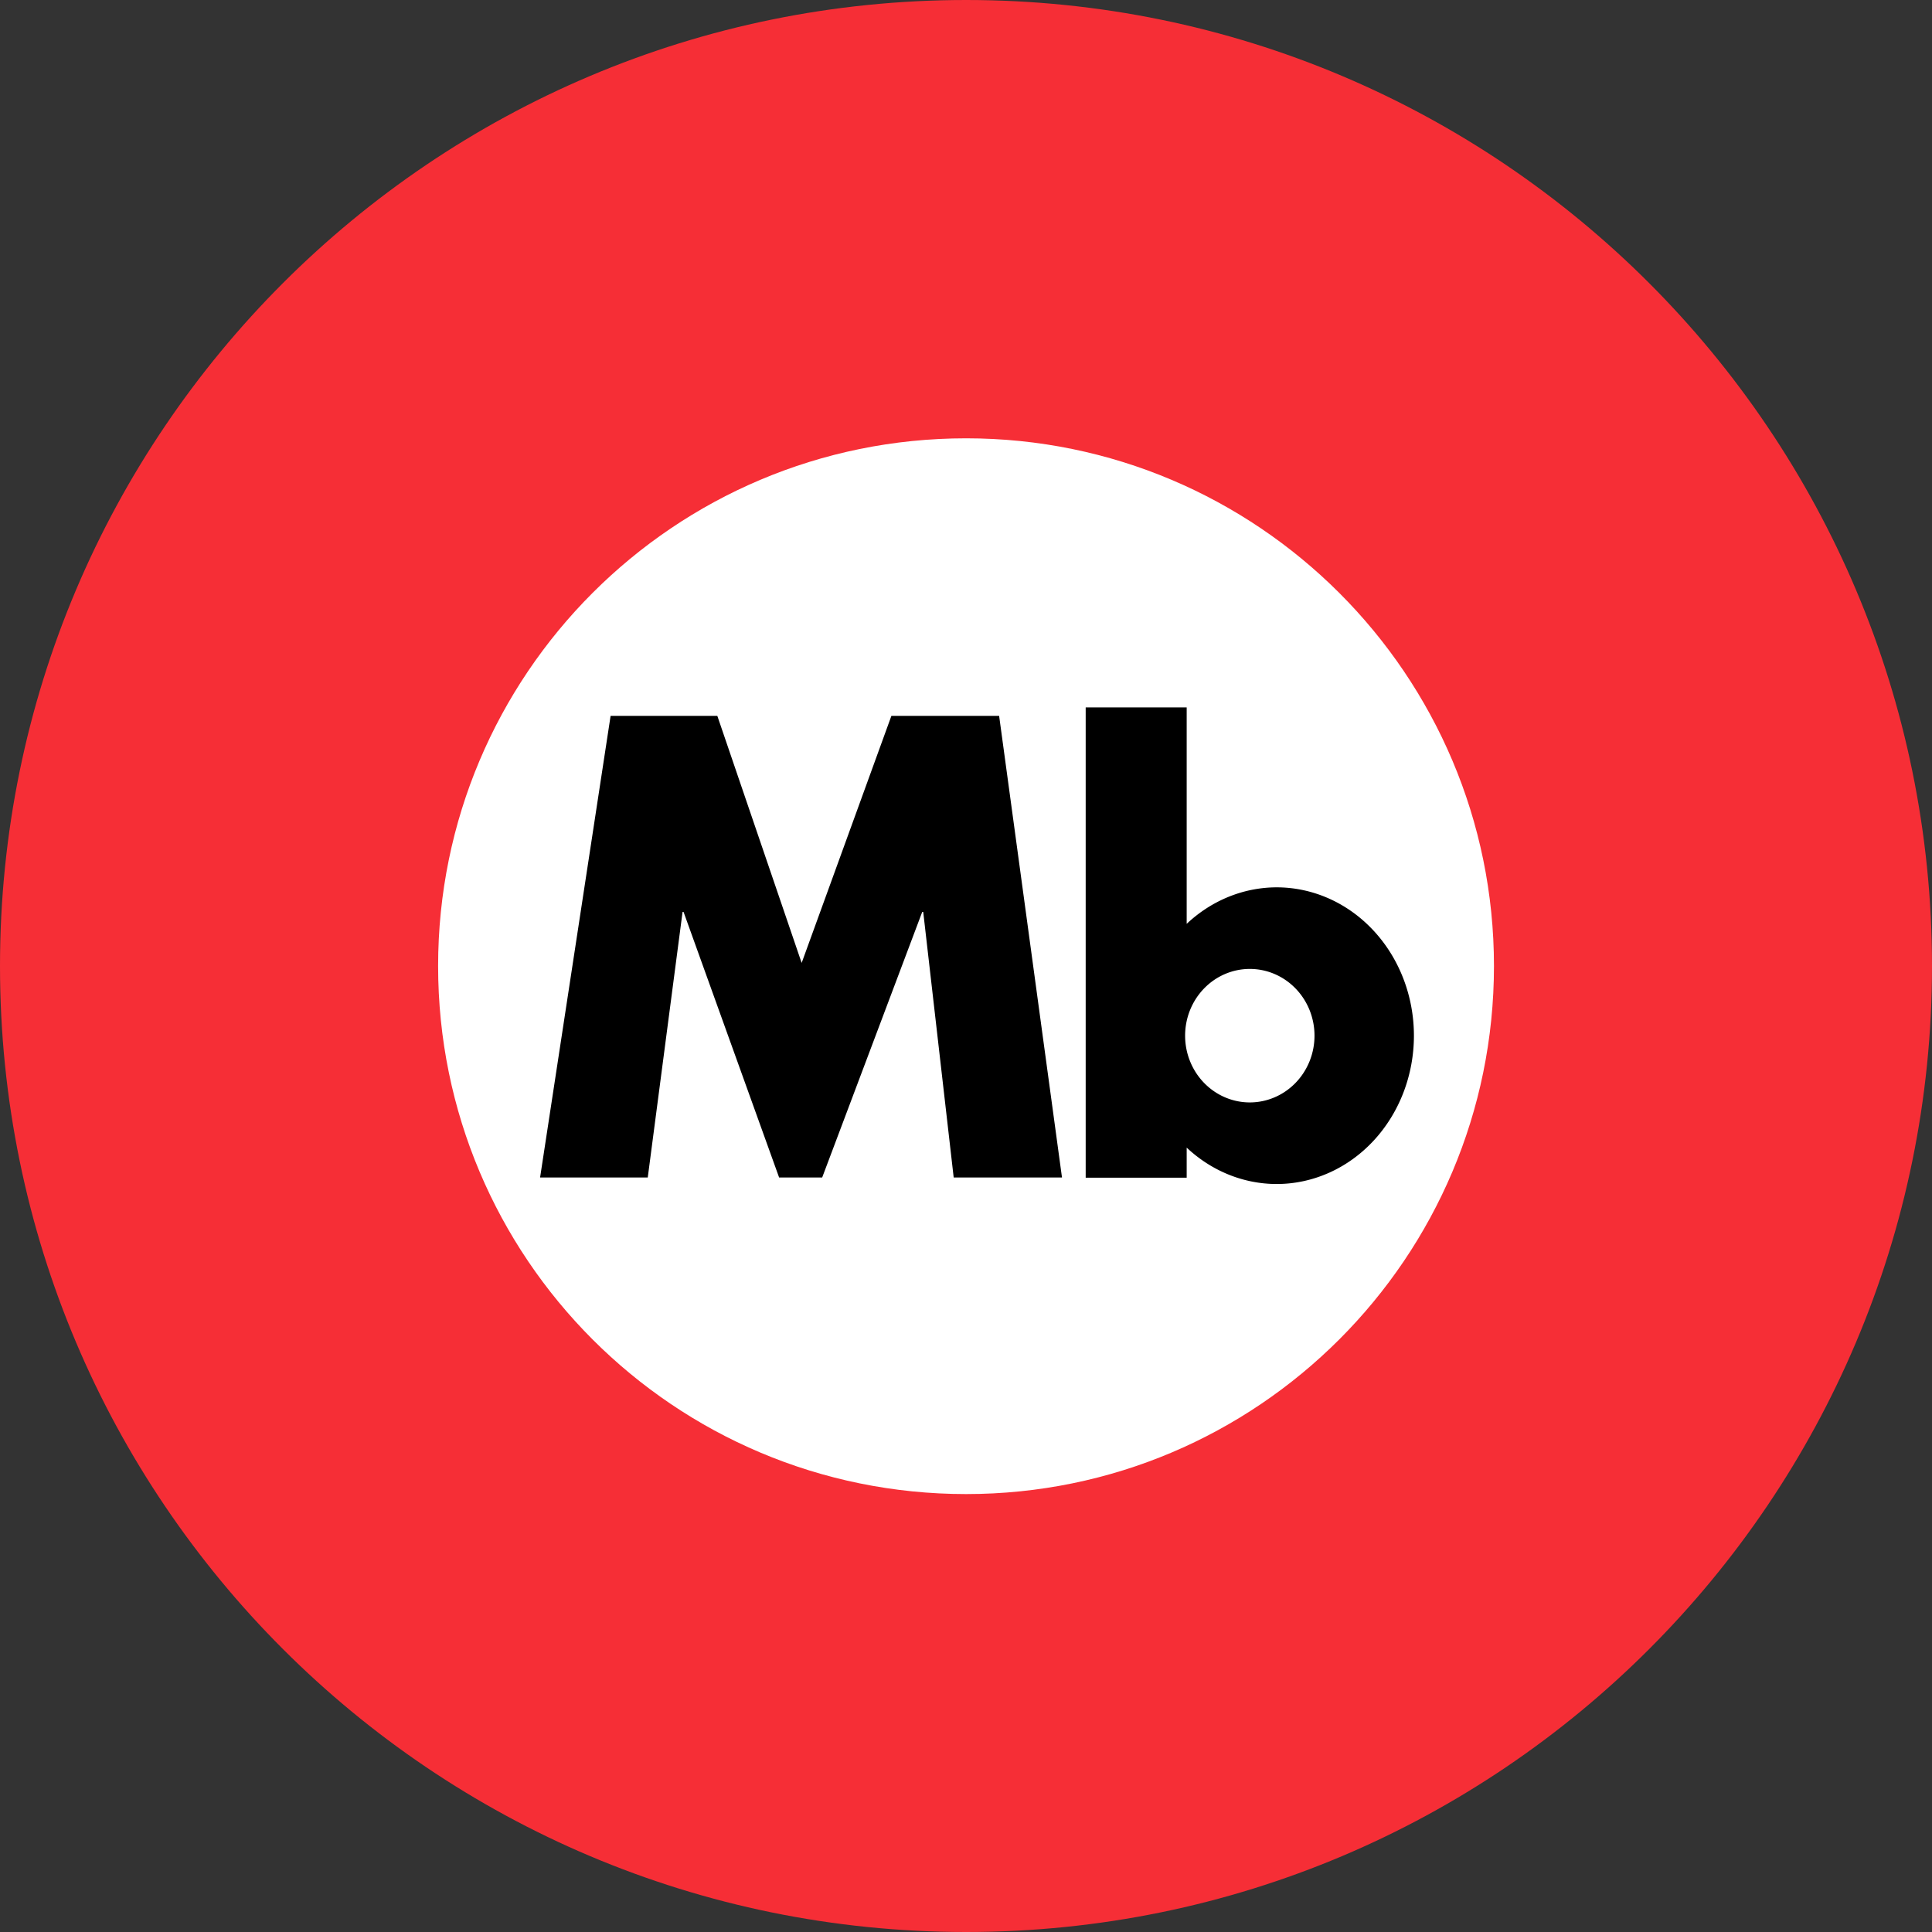
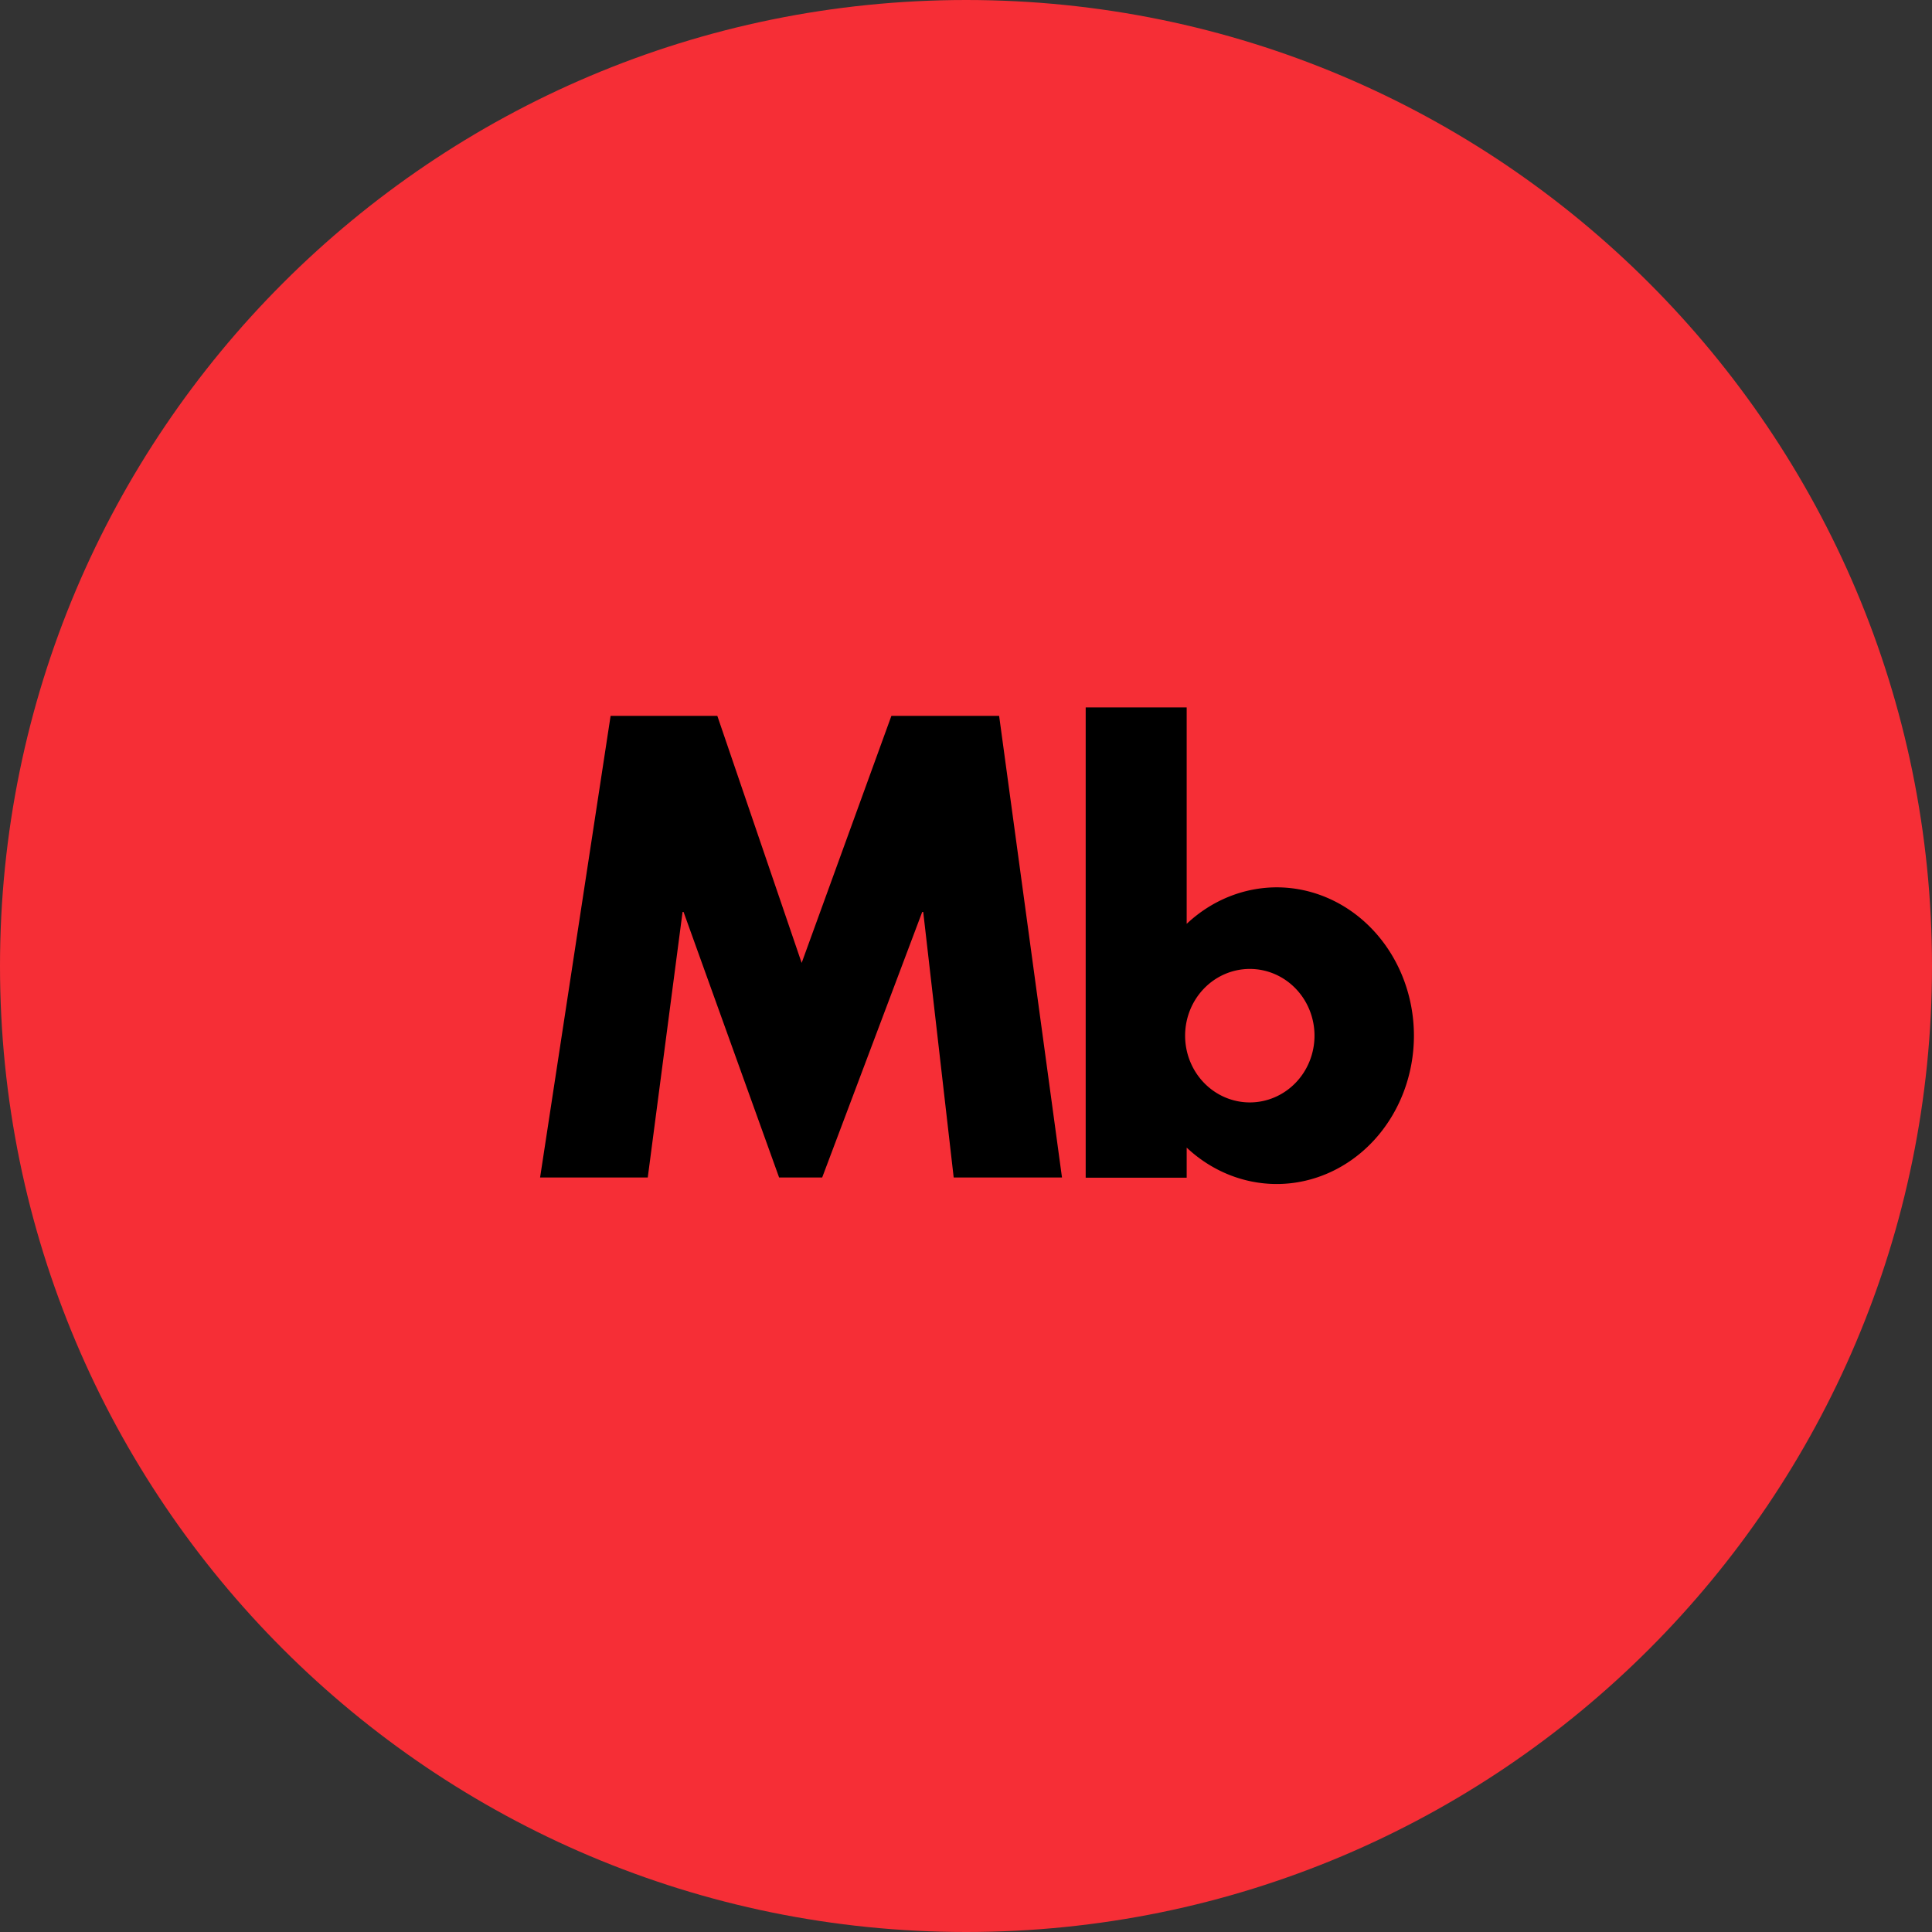
<svg xmlns="http://www.w3.org/2000/svg" viewBox="0 0 400 400" height="400" width="400" version="1.1">
  <rect x="0" y="0" width="400" height="400" fill="#333333" stroke="none" />
  <g transform="matrix(0.125,0,0,-0.125,-198.823,451.222)">
    <path d="m 3190.77,3609.777 c -883.618,0 -1600.187,-716.839 -1600.187,-1600.054 0,-883.861 716.569,-1599.946 1600.187,-1599.946 883.624,0 1599.813,716.085 1599.813,1599.946 0,883.215 -716.189,1600.054 -1599.813,1600.054" fill="#f62e36" />
-     <path d="m 4065.062,2009.723 c 0,-483.202 -391.834,-874.606 -874.292,-874.606 -483.792,0 -874.536,391.404 -874.536,874.606 0,482.556 390.744,874.068 874.536,874.068 482.457,0 874.292,-391.512 874.292,-874.068" fill="#fff" />
    <path d="m 2601.936,2424.066 176.769,0 139.677,-409.184 148.637,409.184 178.438,0 104.116,-764.556 -179.381,0 -50.44,439.75 -1.698,0 -165.663,-439.75 -71.355,0 -158.242,439.75 -1.669,0 -57.637,-439.75 -178.333,0 116.779,764.556" />
    <path transform="translate(6701.585,261.372)matrix(8,0,0,-8,1590.583,3609.777)" d="m -612.918,179.141 0,97.361 20.91,0 0,-6.229 a 28.424,30.711 0 0 0 18.623,7.535 28.424,30.711 0 0 0 28.424,-30.711 28.424,30.711 0 0 0 -28.424,-30.711 28.424,30.711 0 0 0 -18.623,7.559 l 0,-44.805 -20.91,0 z m 33.979,54.137 a 13.395,13.82 0 0 1 13.395,13.82 13.395,13.82 0 0 1 -13.395,13.818 13.395,13.82 0 0 1 -13.395,-13.818 13.395,13.82 0 0 1 13.395,-13.82" />
  </g>
</svg>